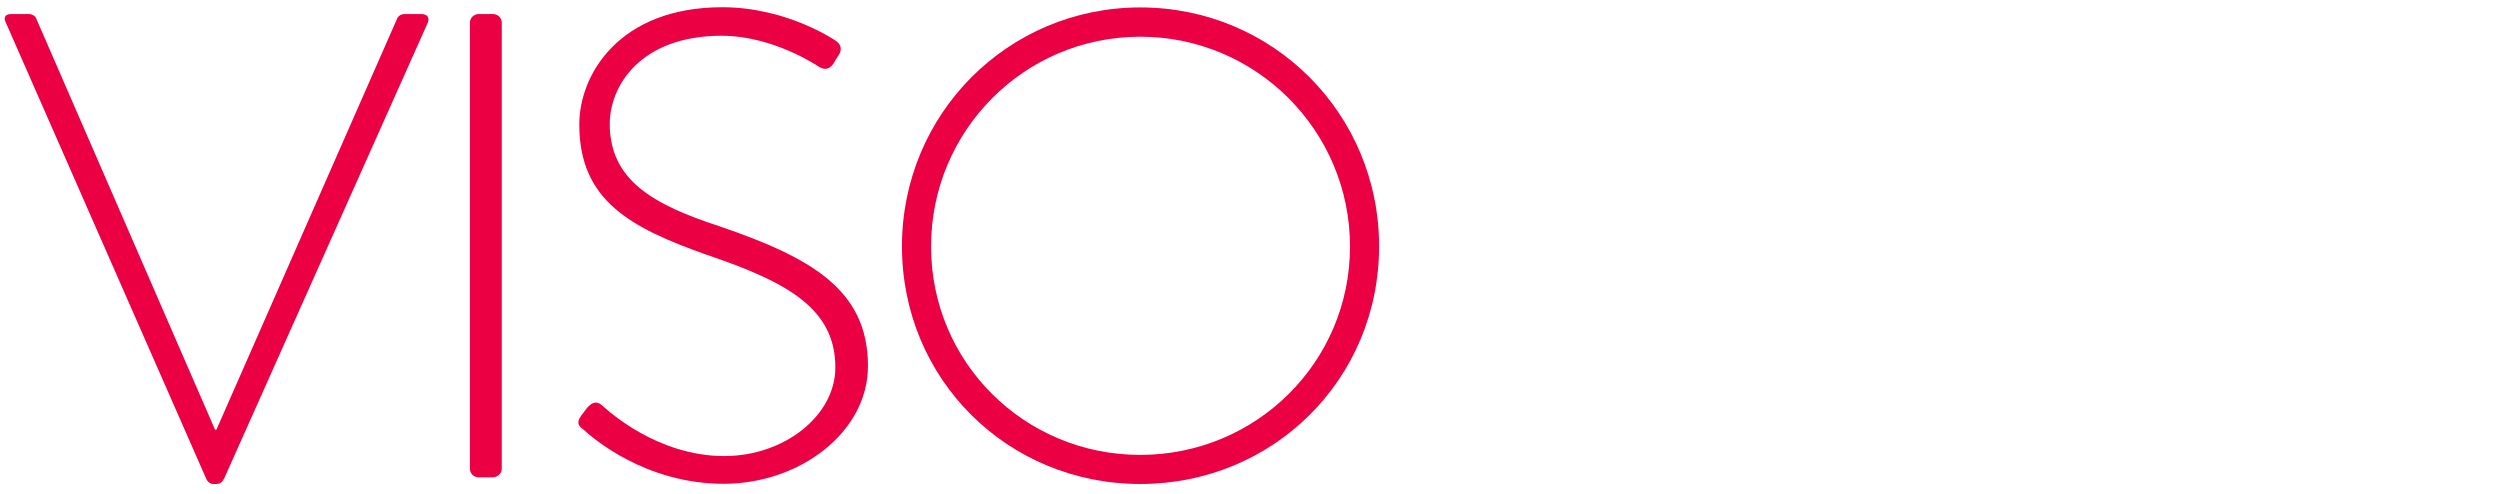
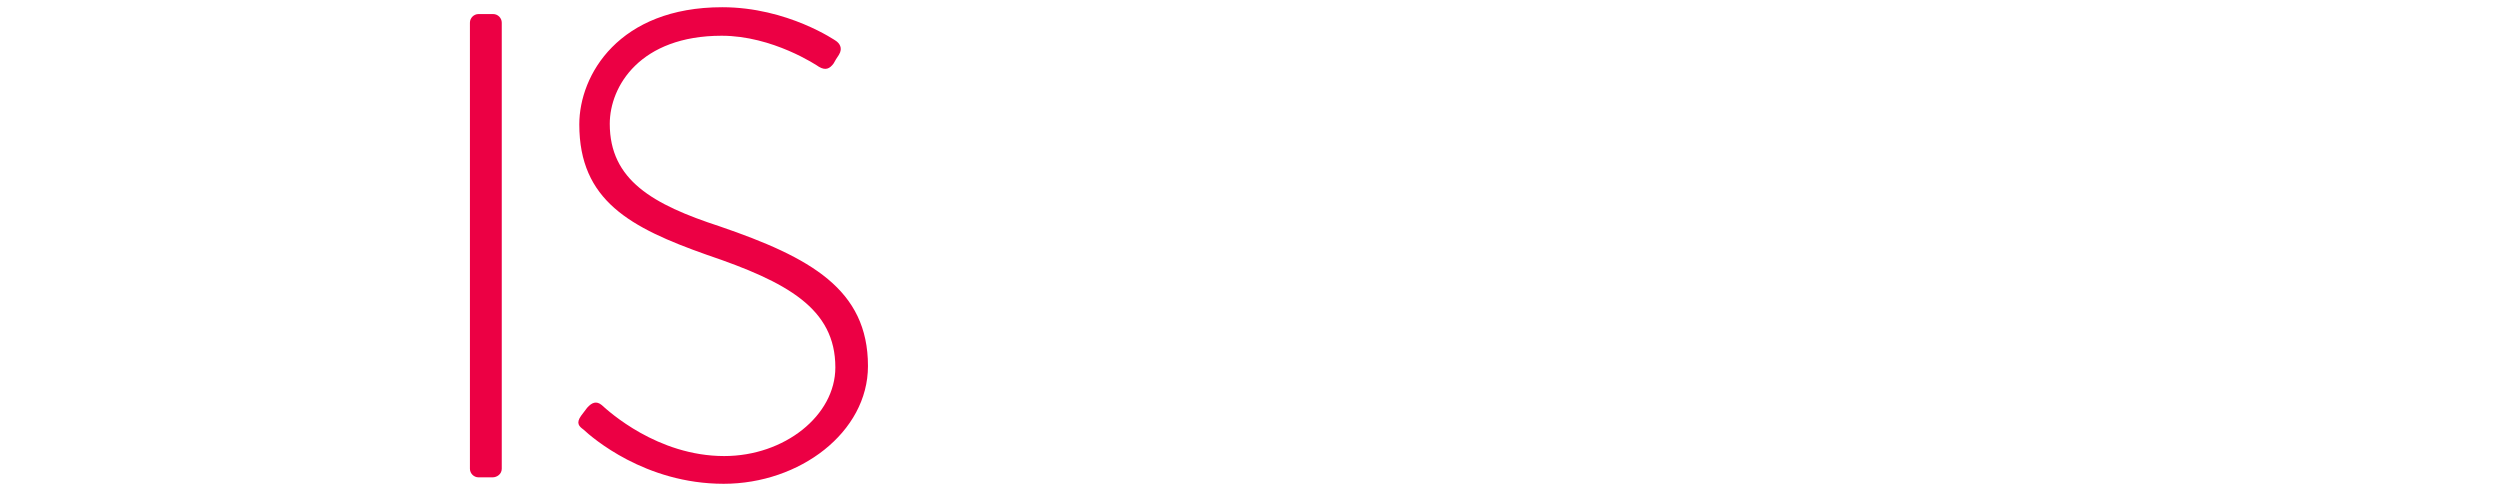
<svg xmlns="http://www.w3.org/2000/svg" version="1.1" id="Layer_1" x="0px" y="0px" viewBox="0 271 1280 253" enable-background="new 0 271 1280 253" xml:space="preserve">
  <g>
-     <path fill="#EC0044" d="M3,282.6c-1.4-2.7-0.3-4.4,2.7-4.4h9.2c2,0,3.4,1.4,3.7,2.4L110.1,491c0,0,0.3,0,0.7,0l92.5-210.4   c0.3-1,1.7-2.4,3.7-2.4h8.8c3.1,0,4.4,2,3.1,4.7l-104,232.8c-0.7,1.7-2,3.1-4.1,3.1h-1.7c-2,0-3.4-2-3.7-3.1L3,282.6z" />
    <path fill="#EC0044" d="M240.6,282.6c0-2.4,2-4.4,4.4-4.4h7.5c2.4,0,4.4,2,4.4,4.4V511c0,2.7-2.4,4.4-4.7,4.4H245   c-2.4,0-4.4-2-4.4-4.4V282.6z" />
    <path fill="#EC0044" d="M297.5,483.9l3.1-4.1c2.4-2.7,4.7-3.7,7.5-1.4c3.4,3.1,28.5,26.1,62.7,26.1c30.8,0,56.9-20.7,56.9-45.4   c0-30.2-24.7-43.7-65.7-57.6c-39.3-13.9-65.4-27.8-65.4-66.8c0-25.4,20.3-60,73.2-60c33.5,0,58.3,17.3,58.3,17.3   c1.4,1,3.7,3.4,1.4,7.1c-1,1.4-2,3.1-2.7,4.4c-2,2.7-4.1,3.7-7.5,1.7c-1-0.7-23.7-15.9-49.8-15.9c-41.7,0-57.3,25.8-57.3,45.1   c0,28.8,22,41.3,56.3,52.5c46.4,15.9,75.9,32.2,75.9,71.5c0,33.9-34.9,60.3-73.9,60.3c-40.3,0-67.4-23.7-71.8-27.8   C296.5,489.3,294.8,487.7,297.5,483.9z" />
-     <path fill="#EC0044" d="M583.8,274.8c68.1,0,122.3,54.6,122.3,122.3c0,68.1-54.2,121.7-122.3,121.7c-67.8,0-122-53.5-122-121.7   C461.8,329.4,516,274.8,583.8,274.8z M583.8,503.9c59.3,0,107.4-47.4,107.4-106.7c0-59.3-48.1-107.4-107.4-107.4   c-59.3,0-107.1,48.1-107.1,107.4C476.7,456.5,524.5,503.9,583.8,503.9z" />
  </g>
</svg>